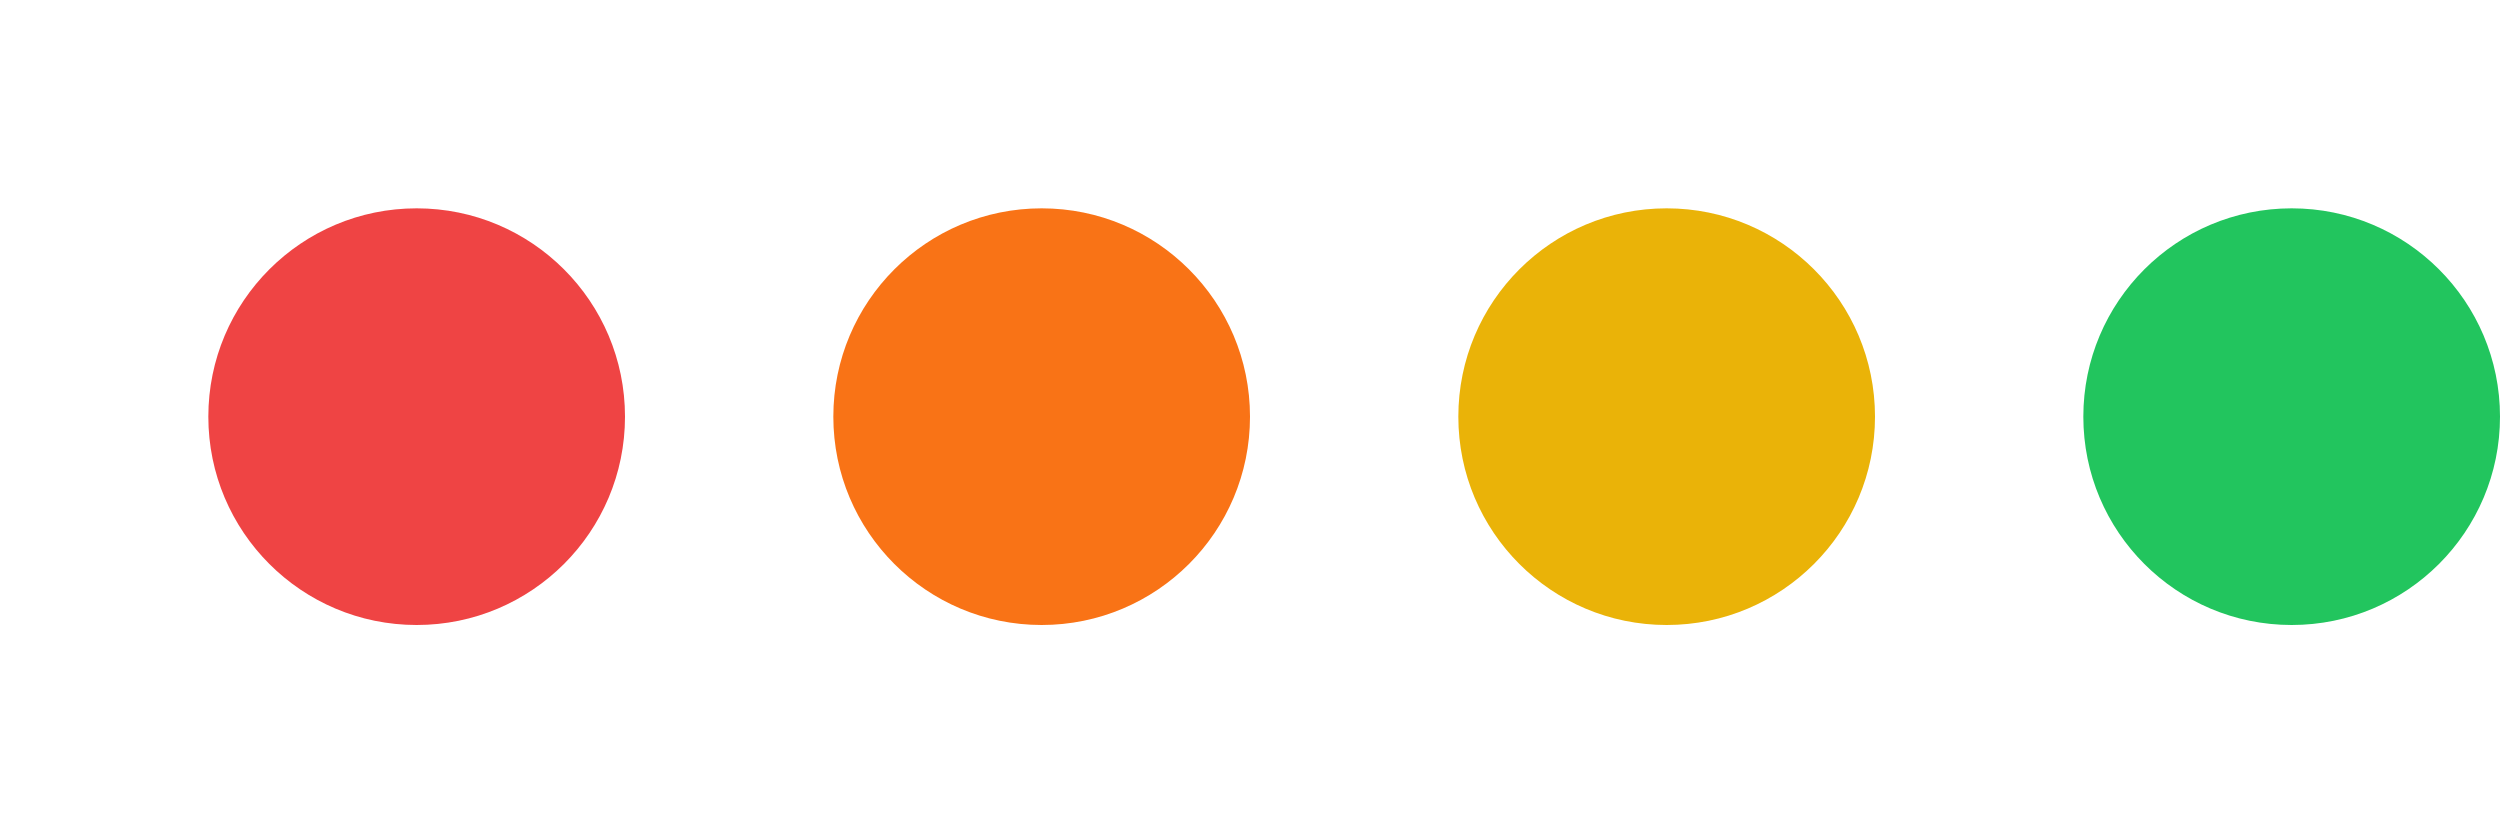
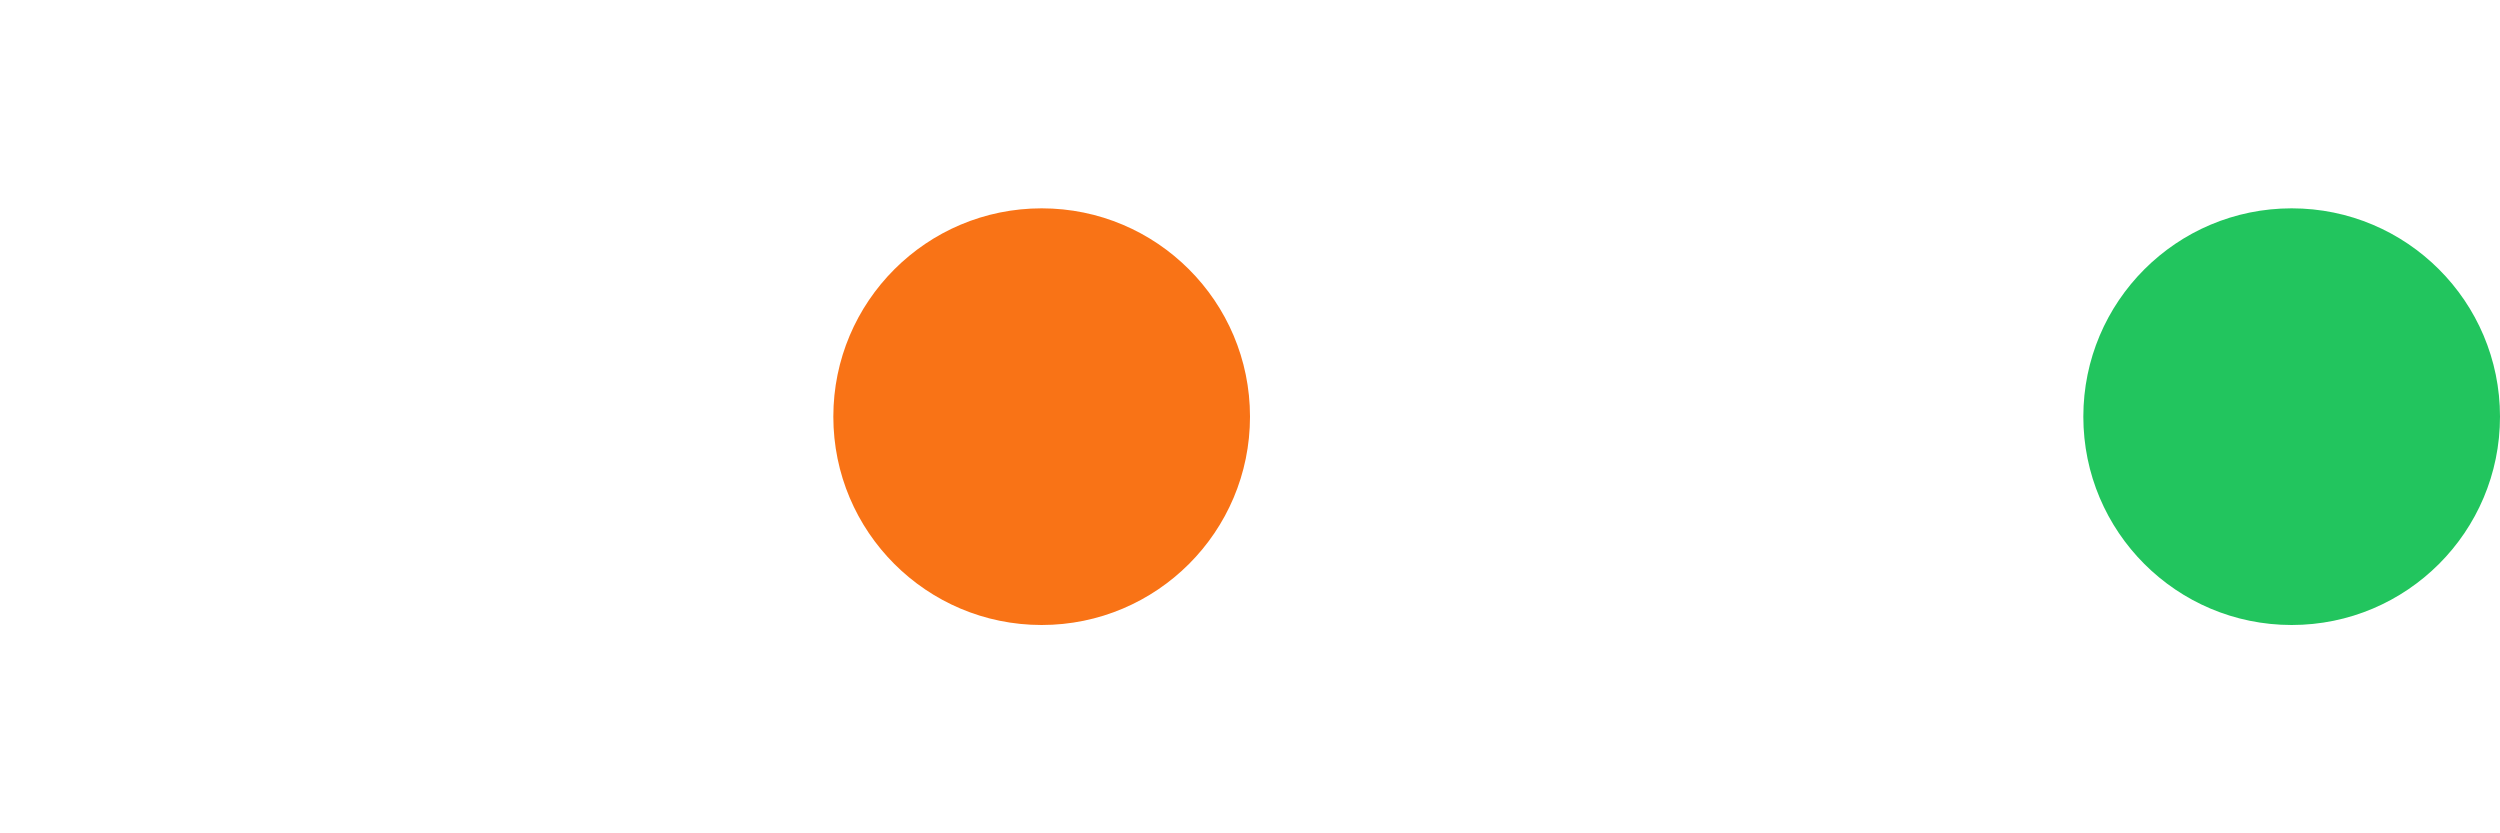
<svg xmlns="http://www.w3.org/2000/svg" viewBox="0 0 48 16">
-   <circle cx="8" cy="8" r="4" fill="#EF4444" />
  <circle cx="20" cy="8" r="4" fill="#F97316" />
-   <circle cx="32" cy="8" r="4" fill="#EAB308" />
  <circle cx="44" cy="8" r="4" fill="#22C55E" />
</svg>